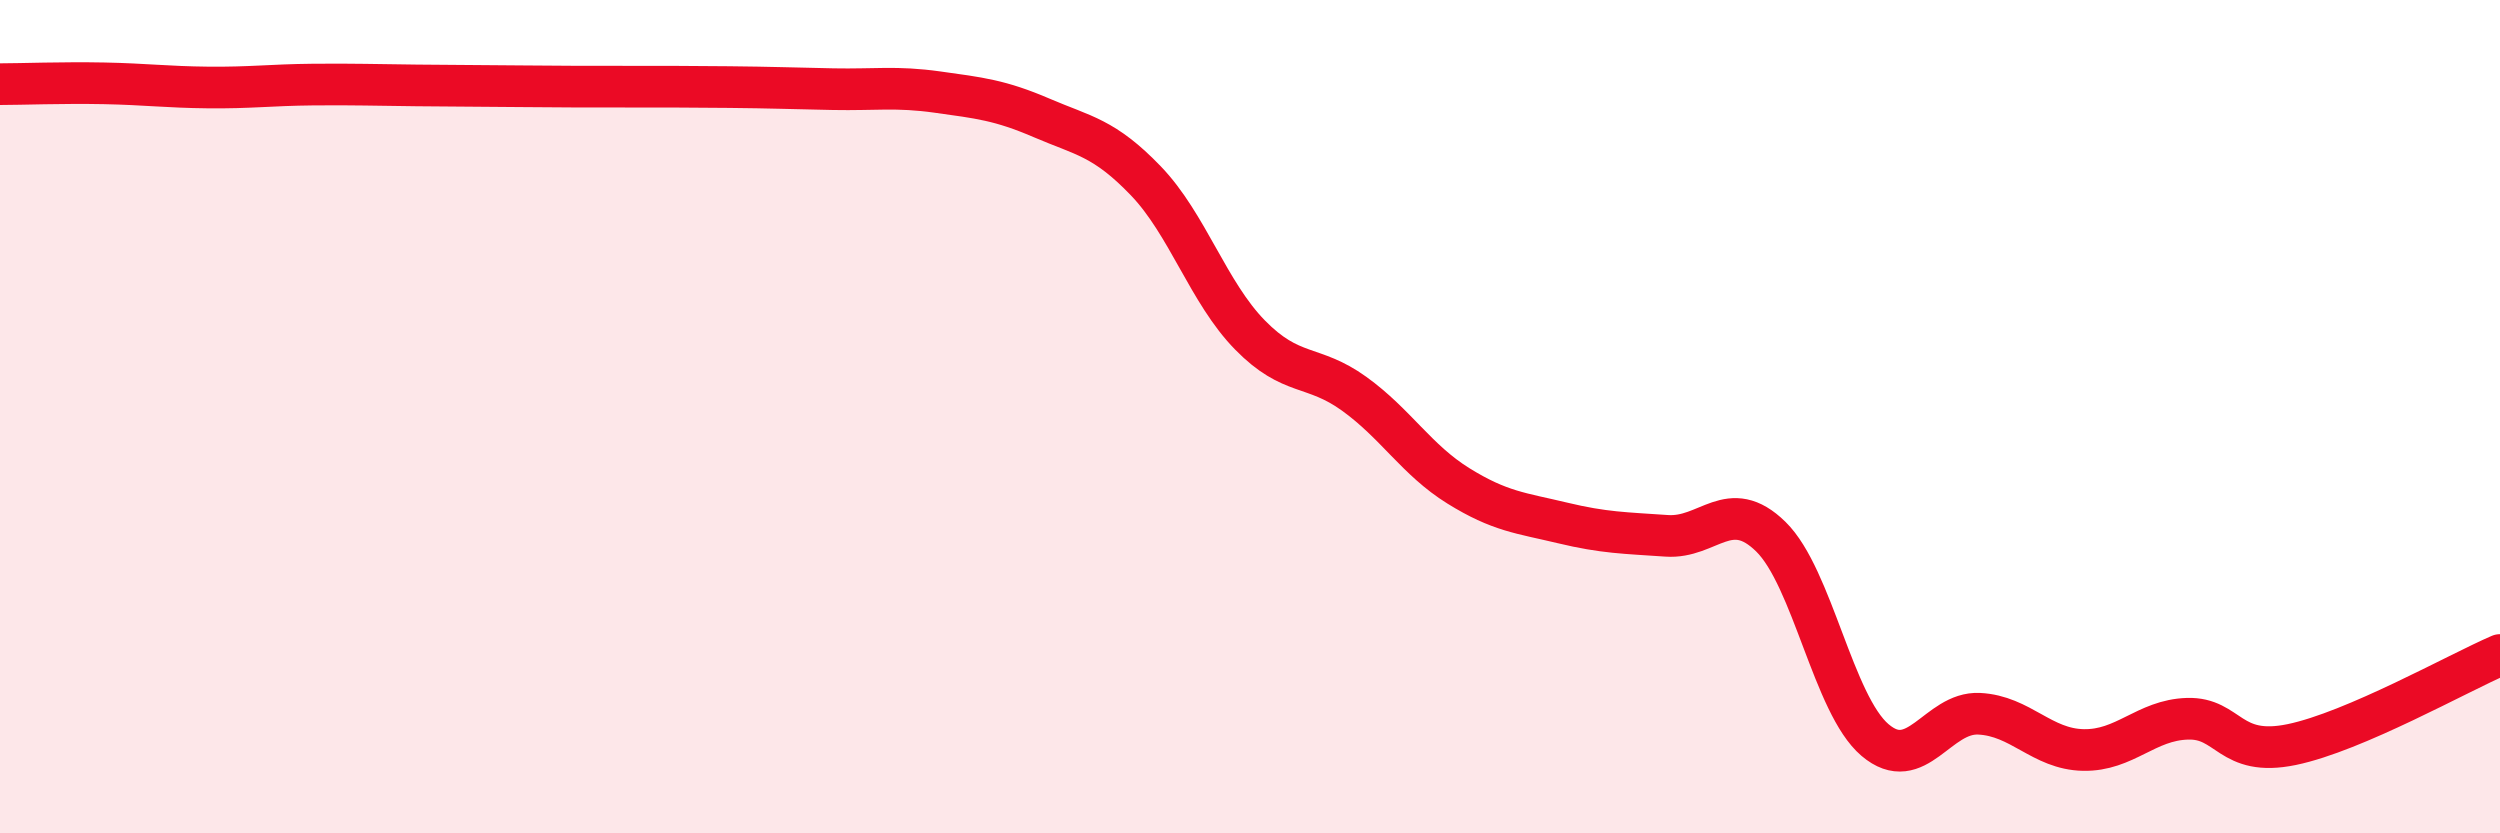
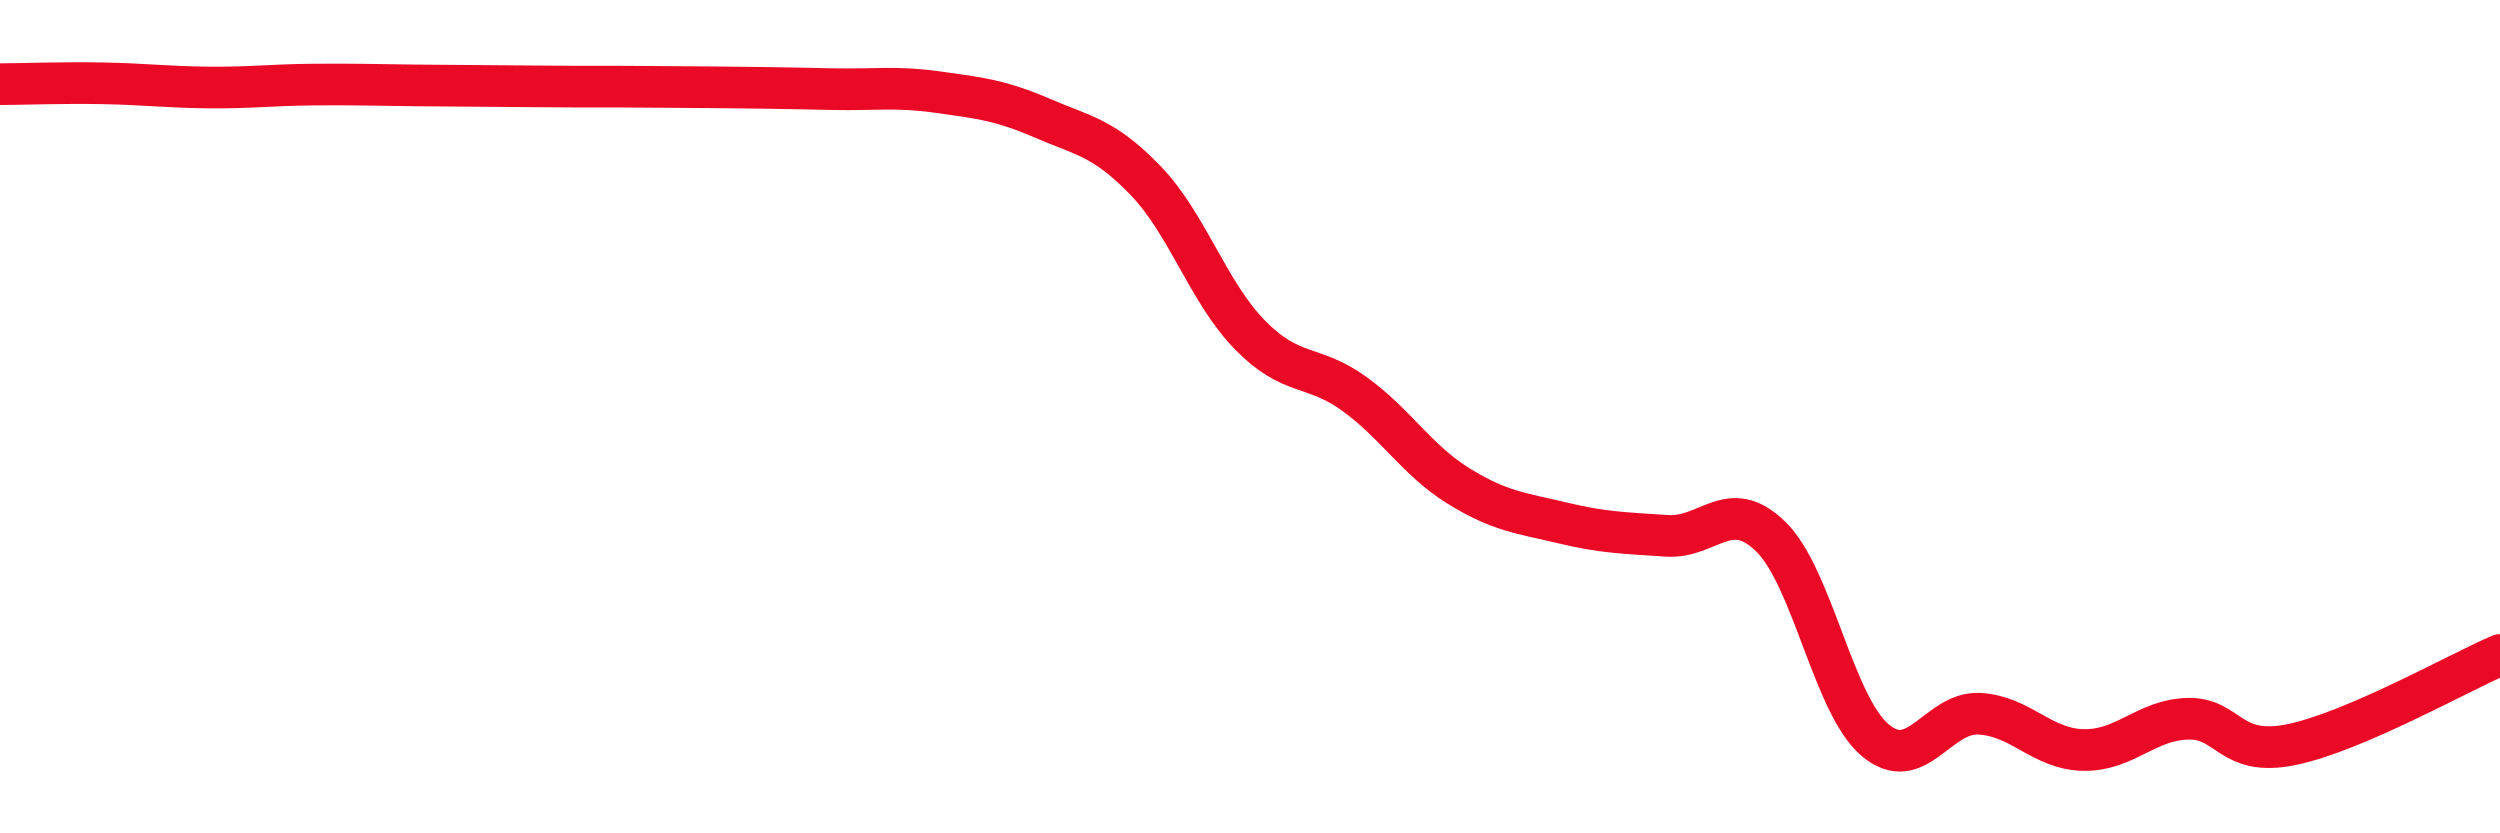
<svg xmlns="http://www.w3.org/2000/svg" width="60" height="20" viewBox="0 0 60 20">
-   <path d="M 0,2.02 C 0.5,2.02 1.5,1.98 2.5,2 C 3.5,2.02 4,2.09 5,2.1 C 6,2.11 6.5,2.04 7.5,2.03 C 8.5,2.02 9,2.04 10,2.05 C 11,2.06 11.5,2.06 12.5,2.07 C 13.5,2.08 14,2.08 15,2.08 C 16,2.08 16.5,2.08 17.5,2.09 C 18.5,2.1 19,2.12 20,2.14 C 21,2.16 21.5,2.07 22.5,2.21 C 23.5,2.35 24,2.4 25,2.83 C 26,3.26 26.5,3.3 27.5,4.34 C 28.5,5.38 29,7.02 30,8.04 C 31,9.06 31.5,8.73 32.5,9.45 C 33.5,10.17 34,11.04 35,11.66 C 36,12.28 36.5,12.31 37.5,12.55 C 38.5,12.79 39,12.79 40,12.86 C 41,12.93 41.5,11.9 42.5,12.88 C 43.5,13.86 44,16.91 45,17.76 C 46,18.61 46.5,17.08 47.5,17.13 C 48.5,17.18 49,17.98 50,18 C 51,18.02 51.5,17.28 52.5,17.25 C 53.5,17.22 53.5,18.18 55,17.87 C 56.5,17.56 59,16.15 60,15.72L60 20L0 20Z" fill="#EB0A25" opacity="0.1" stroke-linecap="round" stroke-linejoin="round" />
-   <path d="M 0,2.02 C 0.5,2.02 1.5,1.98 2.5,2 C 3.5,2.02 4,2.09 5,2.1 C 6,2.11 6.5,2.04 7.5,2.03 C 8.5,2.02 9,2.04 10,2.05 C 11,2.06 11.5,2.06 12.5,2.07 C 13.5,2.08 14,2.08 15,2.08 C 16,2.08 16.5,2.08 17.5,2.09 C 18.5,2.1 19,2.12 20,2.14 C 21,2.16 21.5,2.07 22.5,2.21 C 23.5,2.35 24,2.4 25,2.83 C 26,3.26 26.5,3.3 27.5,4.34 C 28.5,5.38 29,7.02 30,8.04 C 31,9.06 31.5,8.73 32.5,9.45 C 33.5,10.17 34,11.04 35,11.66 C 36,12.28 36.5,12.31 37.5,12.55 C 38.5,12.79 39,12.79 40,12.86 C 41,12.93 41.5,11.9 42.5,12.88 C 43.5,13.86 44,16.91 45,17.76 C 46,18.61 46.5,17.08 47.5,17.13 C 48.5,17.18 49,17.98 50,18 C 51,18.02 51.5,17.28 52.5,17.25 C 53.5,17.22 53.5,18.18 55,17.87 C 56.5,17.56 59,16.15 60,15.72" stroke="#EB0A25" stroke-width="1" fill="none" stroke-linecap="round" stroke-linejoin="round" />
+   <path d="M 0,2.02 C 0.5,2.02 1.5,1.98 2.5,2 C 3.5,2.02 4,2.09 5,2.1 C 6,2.11 6.5,2.04 7.5,2.03 C 8.5,2.02 9,2.04 10,2.05 C 11,2.06 11.5,2.06 12.5,2.07 C 13.5,2.08 14,2.08 15,2.08 C 18.5,2.1 19,2.12 20,2.14 C 21,2.16 21.5,2.07 22.5,2.21 C 23.5,2.35 24,2.4 25,2.83 C 26,3.26 26.5,3.3 27.5,4.34 C 28.5,5.38 29,7.02 30,8.04 C 31,9.06 31.5,8.73 32.5,9.45 C 33.5,10.17 34,11.04 35,11.66 C 36,12.28 36.5,12.31 37.5,12.55 C 38.5,12.79 39,12.79 40,12.86 C 41,12.93 41.5,11.9 42.5,12.88 C 43.5,13.86 44,16.91 45,17.76 C 46,18.61 46.5,17.08 47.5,17.13 C 48.5,17.18 49,17.98 50,18 C 51,18.02 51.5,17.28 52.5,17.25 C 53.5,17.22 53.5,18.18 55,17.87 C 56.5,17.56 59,16.15 60,15.72" stroke="#EB0A25" stroke-width="1" fill="none" stroke-linecap="round" stroke-linejoin="round" />
</svg>